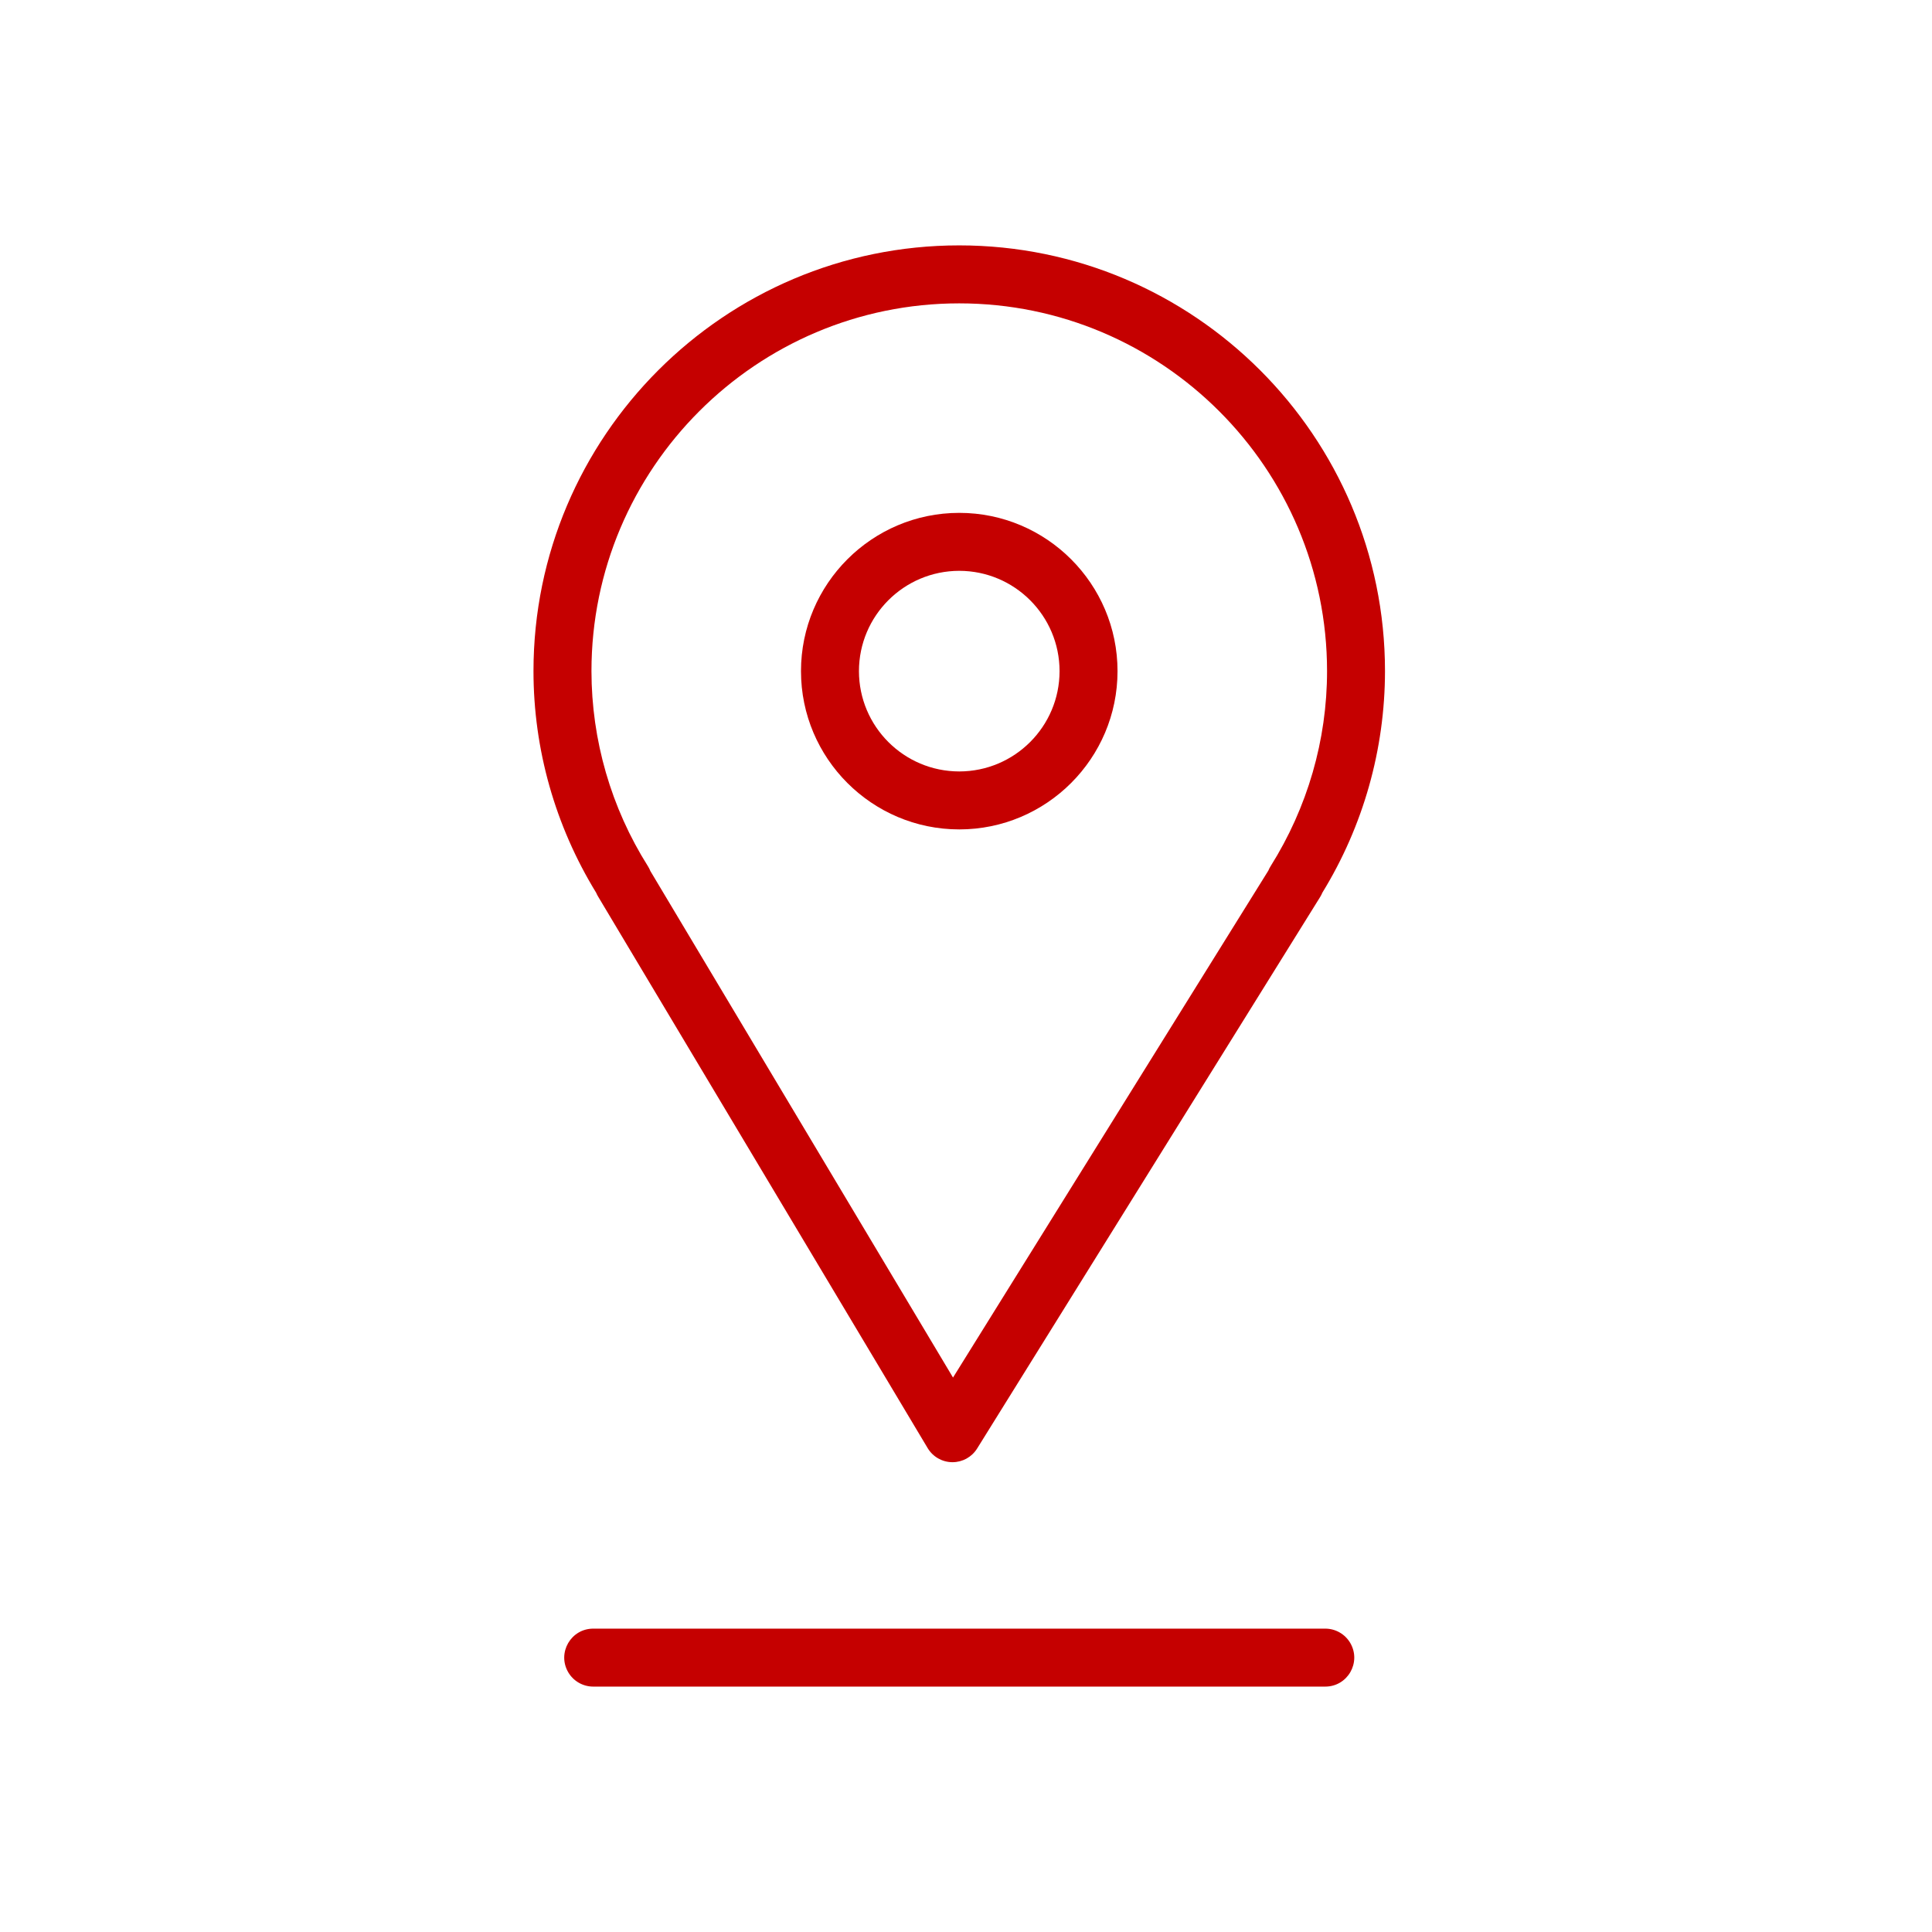
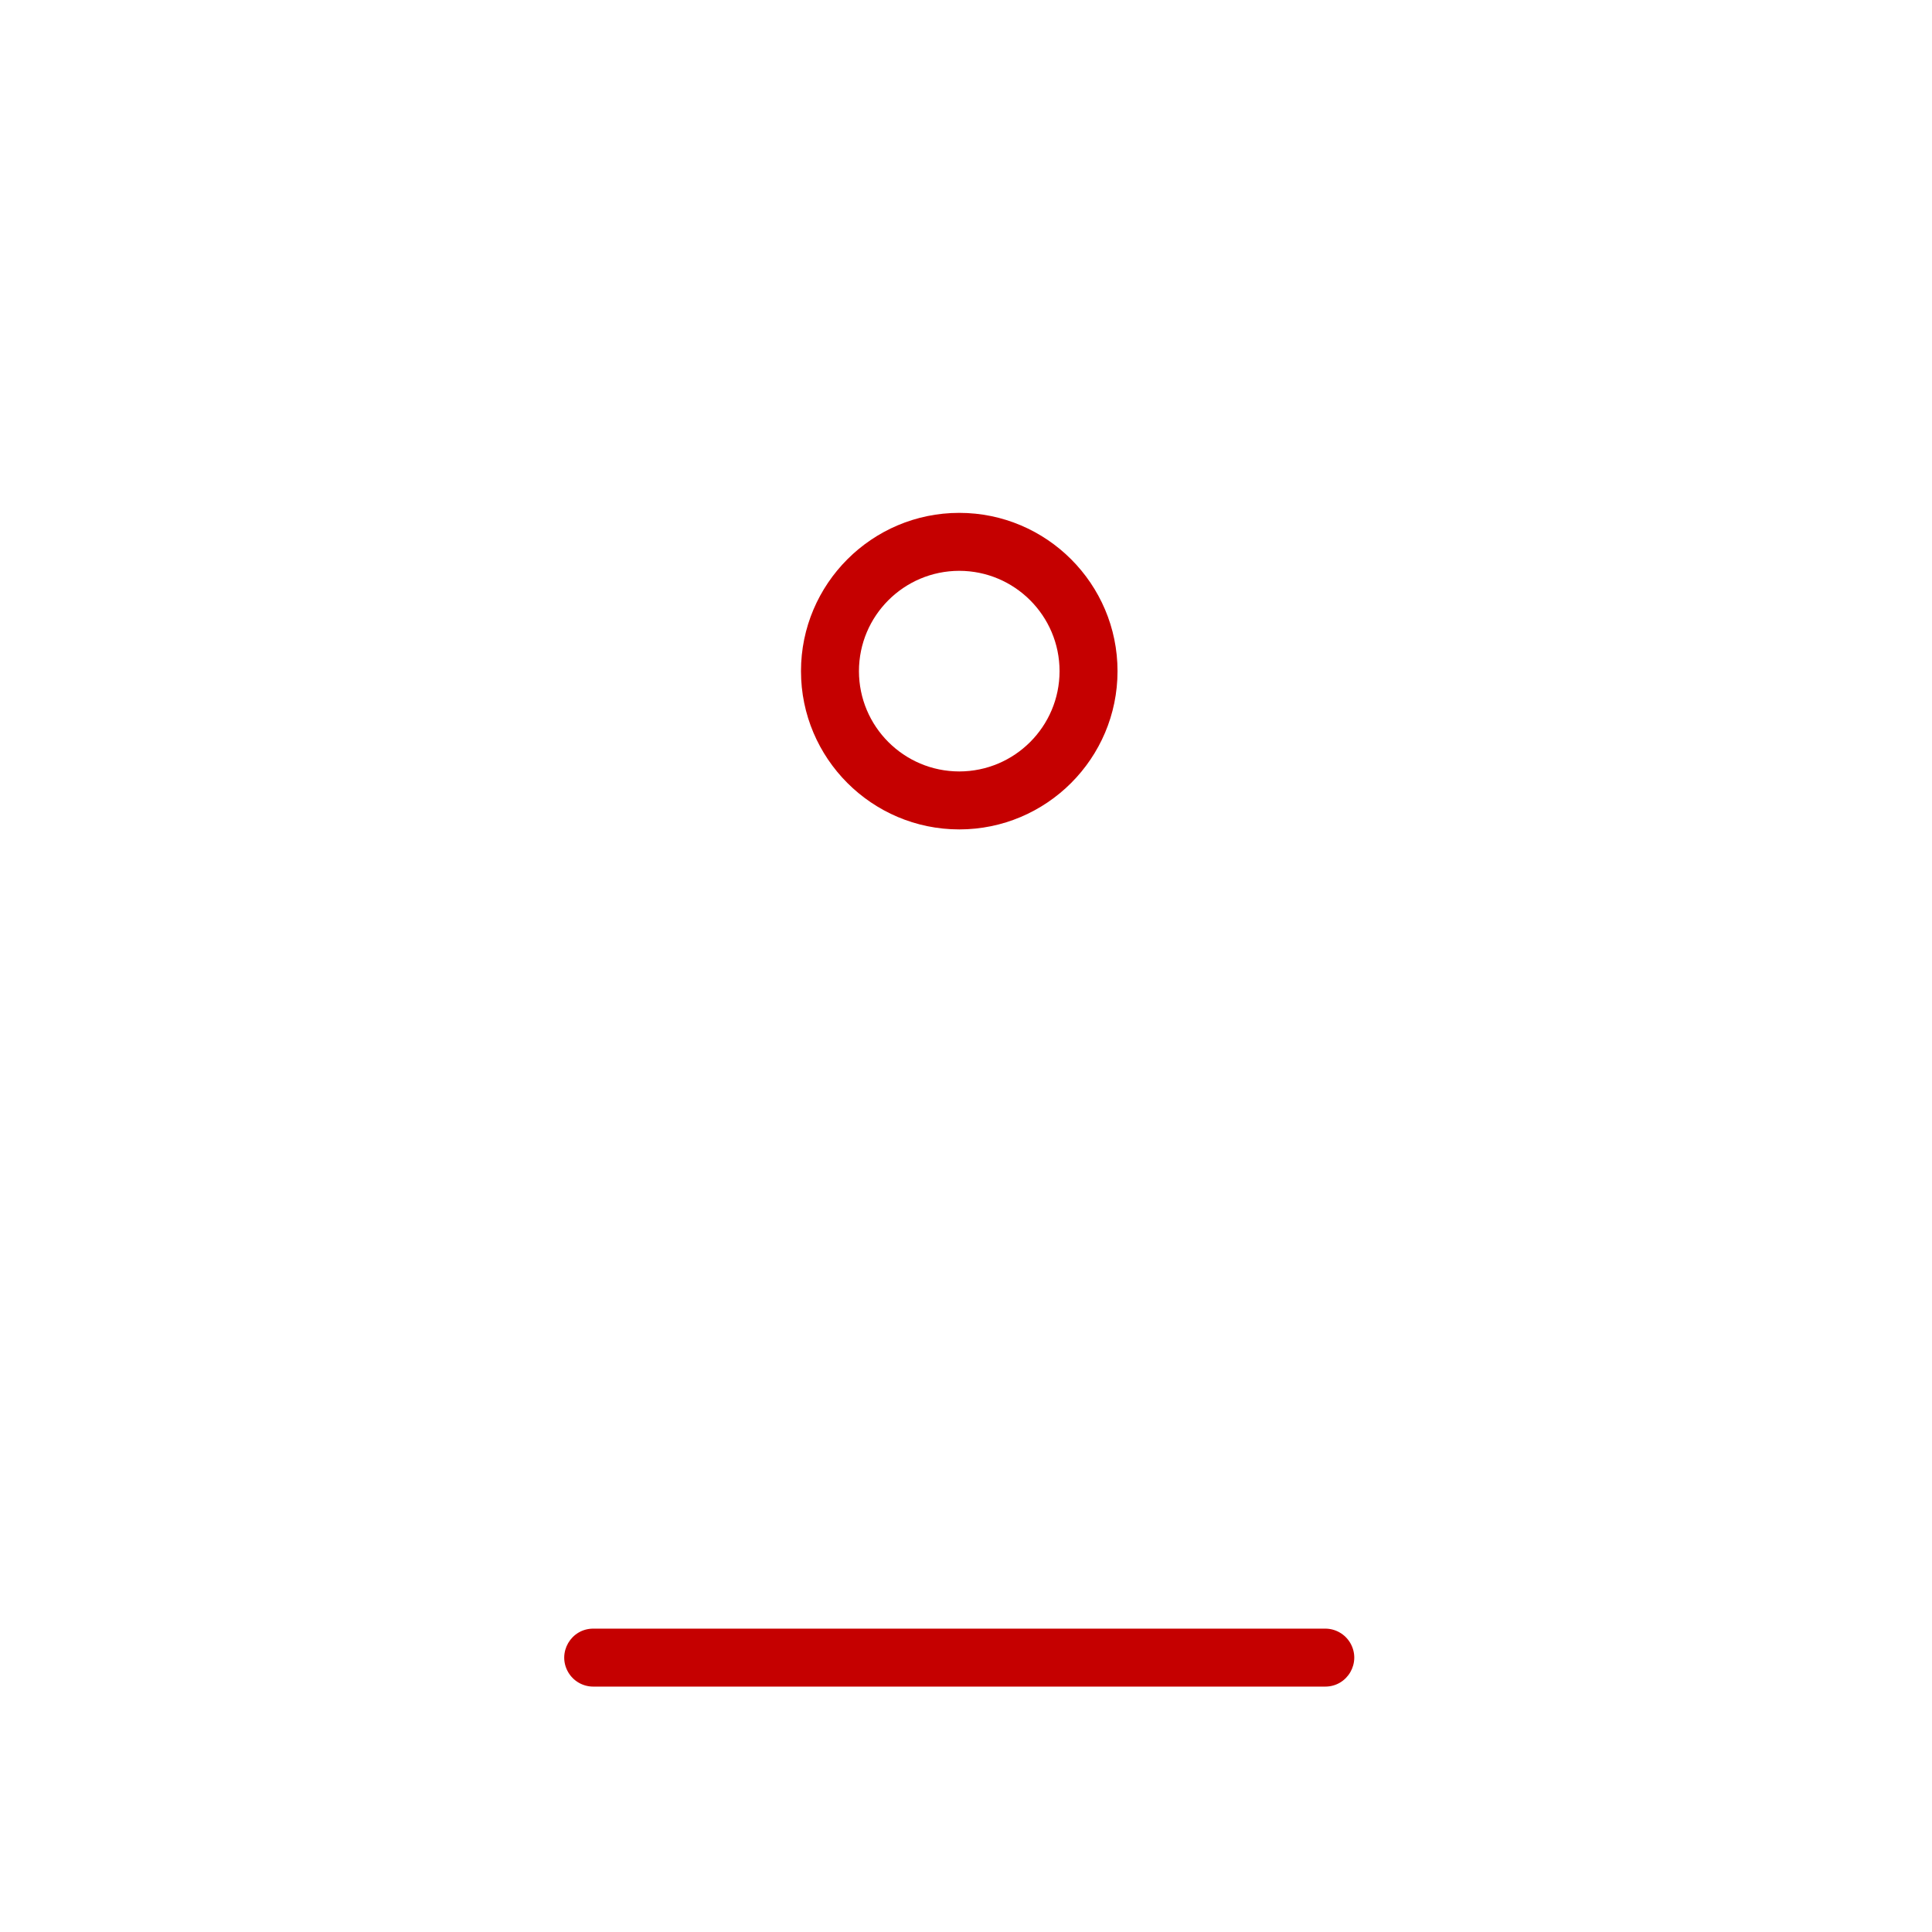
<svg xmlns="http://www.w3.org/2000/svg" viewBox="1950 2450 100 100" width="100" height="100" data-guides="{&quot;vertical&quot;:[],&quot;horizontal&quot;:[]}">
-   <path fill="#c50000" stroke="none" fill-opacity="1" stroke-width="1" stroke-opacity="1" color="rgb(51, 51, 51)" fill-rule="evenodd" font-size-adjust="none" id="tSvge202db5b09" title="Path 6" d="M 1980.957 2496.404 C 1986.643 2505.92 1992.329 2515.437 1998.015 2524.953C 1998.283 2525.402 1998.766 2525.679 1999.289 2525.683C 1999.293 2525.683 1999.298 2525.683 1999.302 2525.683C 1999.82 2525.683 2000.302 2525.415 2000.576 2524.975C 2006.495 2515.459 2012.413 2505.942 2018.332 2496.426C 2018.376 2496.355 2018.414 2496.281 2018.444 2496.206C 2020.563 2492.755 2021.685 2488.785 2021.687 2484.736C 2021.687 2472.586 2011.8 2462.701 1999.647 2462.701C 1987.498 2462.701 1977.613 2472.586 1977.613 2484.736C 1977.613 2488.78 1978.734 2492.741 1980.858 2496.209C 1980.886 2496.276 1980.919 2496.341 1980.957 2496.404ZM 1999.648 2465.702 C 2010.147 2465.702 2018.688 2474.241 2018.688 2484.737C 2018.688 2488.302 2017.677 2491.795 2015.765 2494.837C 2015.72 2494.908 2015.681 2494.984 2015.65 2495.062C 2010.209 2503.809 2004.769 2512.555 1999.328 2521.302C 1994.106 2512.562 1988.884 2503.823 1983.662 2495.083C 1983.628 2494.997 1983.586 2494.914 1983.537 2494.836C 1981.63 2491.812 1980.617 2488.311 1980.614 2484.736C 1980.614 2474.241 1989.153 2465.702 1999.648 2465.702Z" />
  <path fill="#c50000" stroke="none" fill-opacity="1" stroke-width="1" stroke-opacity="1" color="rgb(51, 51, 51)" fill-rule="evenodd" font-size-adjust="none" id="tSvg4051e67195" title="Path 7" d="M 1999.651 2492.93 C 2004.168 2492.93 2007.843 2489.255 2007.843 2484.738C 2007.843 2480.221 2004.168 2476.546 1999.651 2476.546C 1995.134 2476.546 1991.459 2480.221 1991.459 2484.738C 1991.459 2489.255 1995.134 2492.93 1999.651 2492.93ZM 1999.651 2479.546 C 2002.517 2479.549 2004.84 2481.872 2004.843 2484.738C 2004.84 2487.604 2002.517 2489.927 1999.651 2489.93C 1996.785 2489.927 1994.462 2487.604 1994.459 2484.738C 1994.462 2481.872 1996.785 2479.549 1999.651 2479.546ZM 2018.595 2534.298 C 2005.965 2534.298 1993.336 2534.298 1980.706 2534.298C 1979.551 2534.298 1978.83 2535.548 1979.407 2536.548C 1979.675 2537.012 1980.17 2537.298 1980.706 2537.298C 1993.336 2537.298 2005.965 2537.298 2018.595 2537.298C 2019.75 2537.298 2020.471 2536.048 2019.894 2535.048C 2019.626 2534.584 2019.131 2534.298 2018.595 2534.298Z" />
  <defs />
</svg>